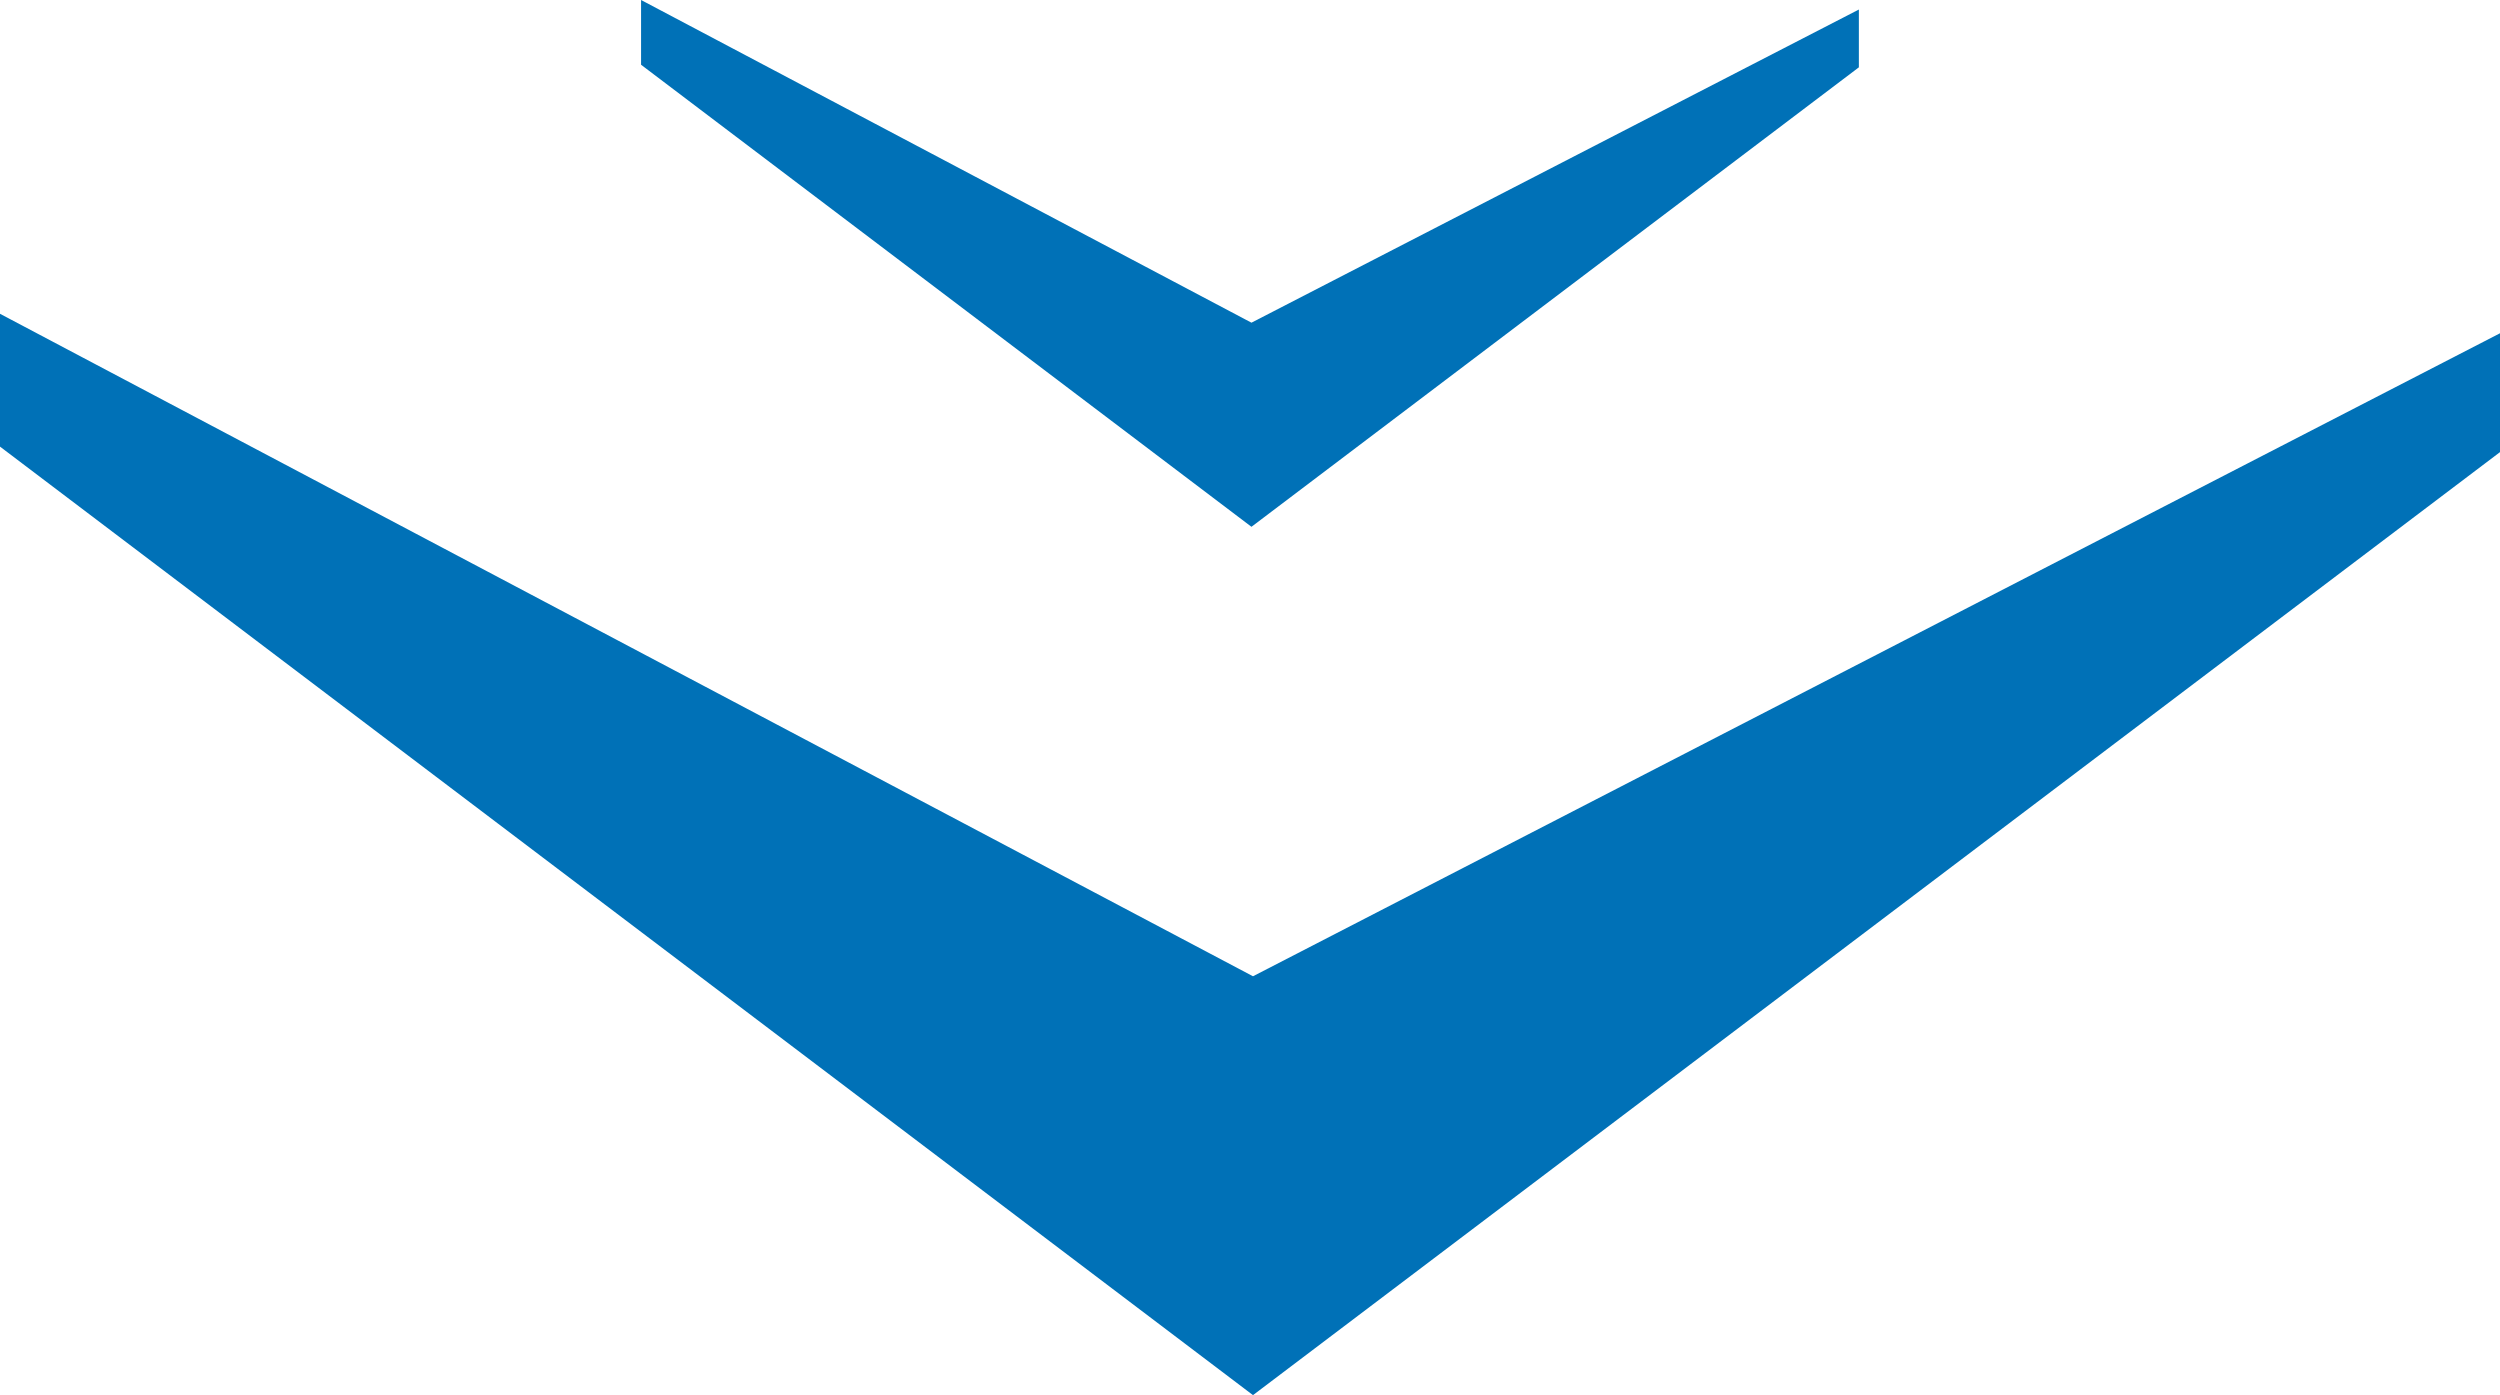
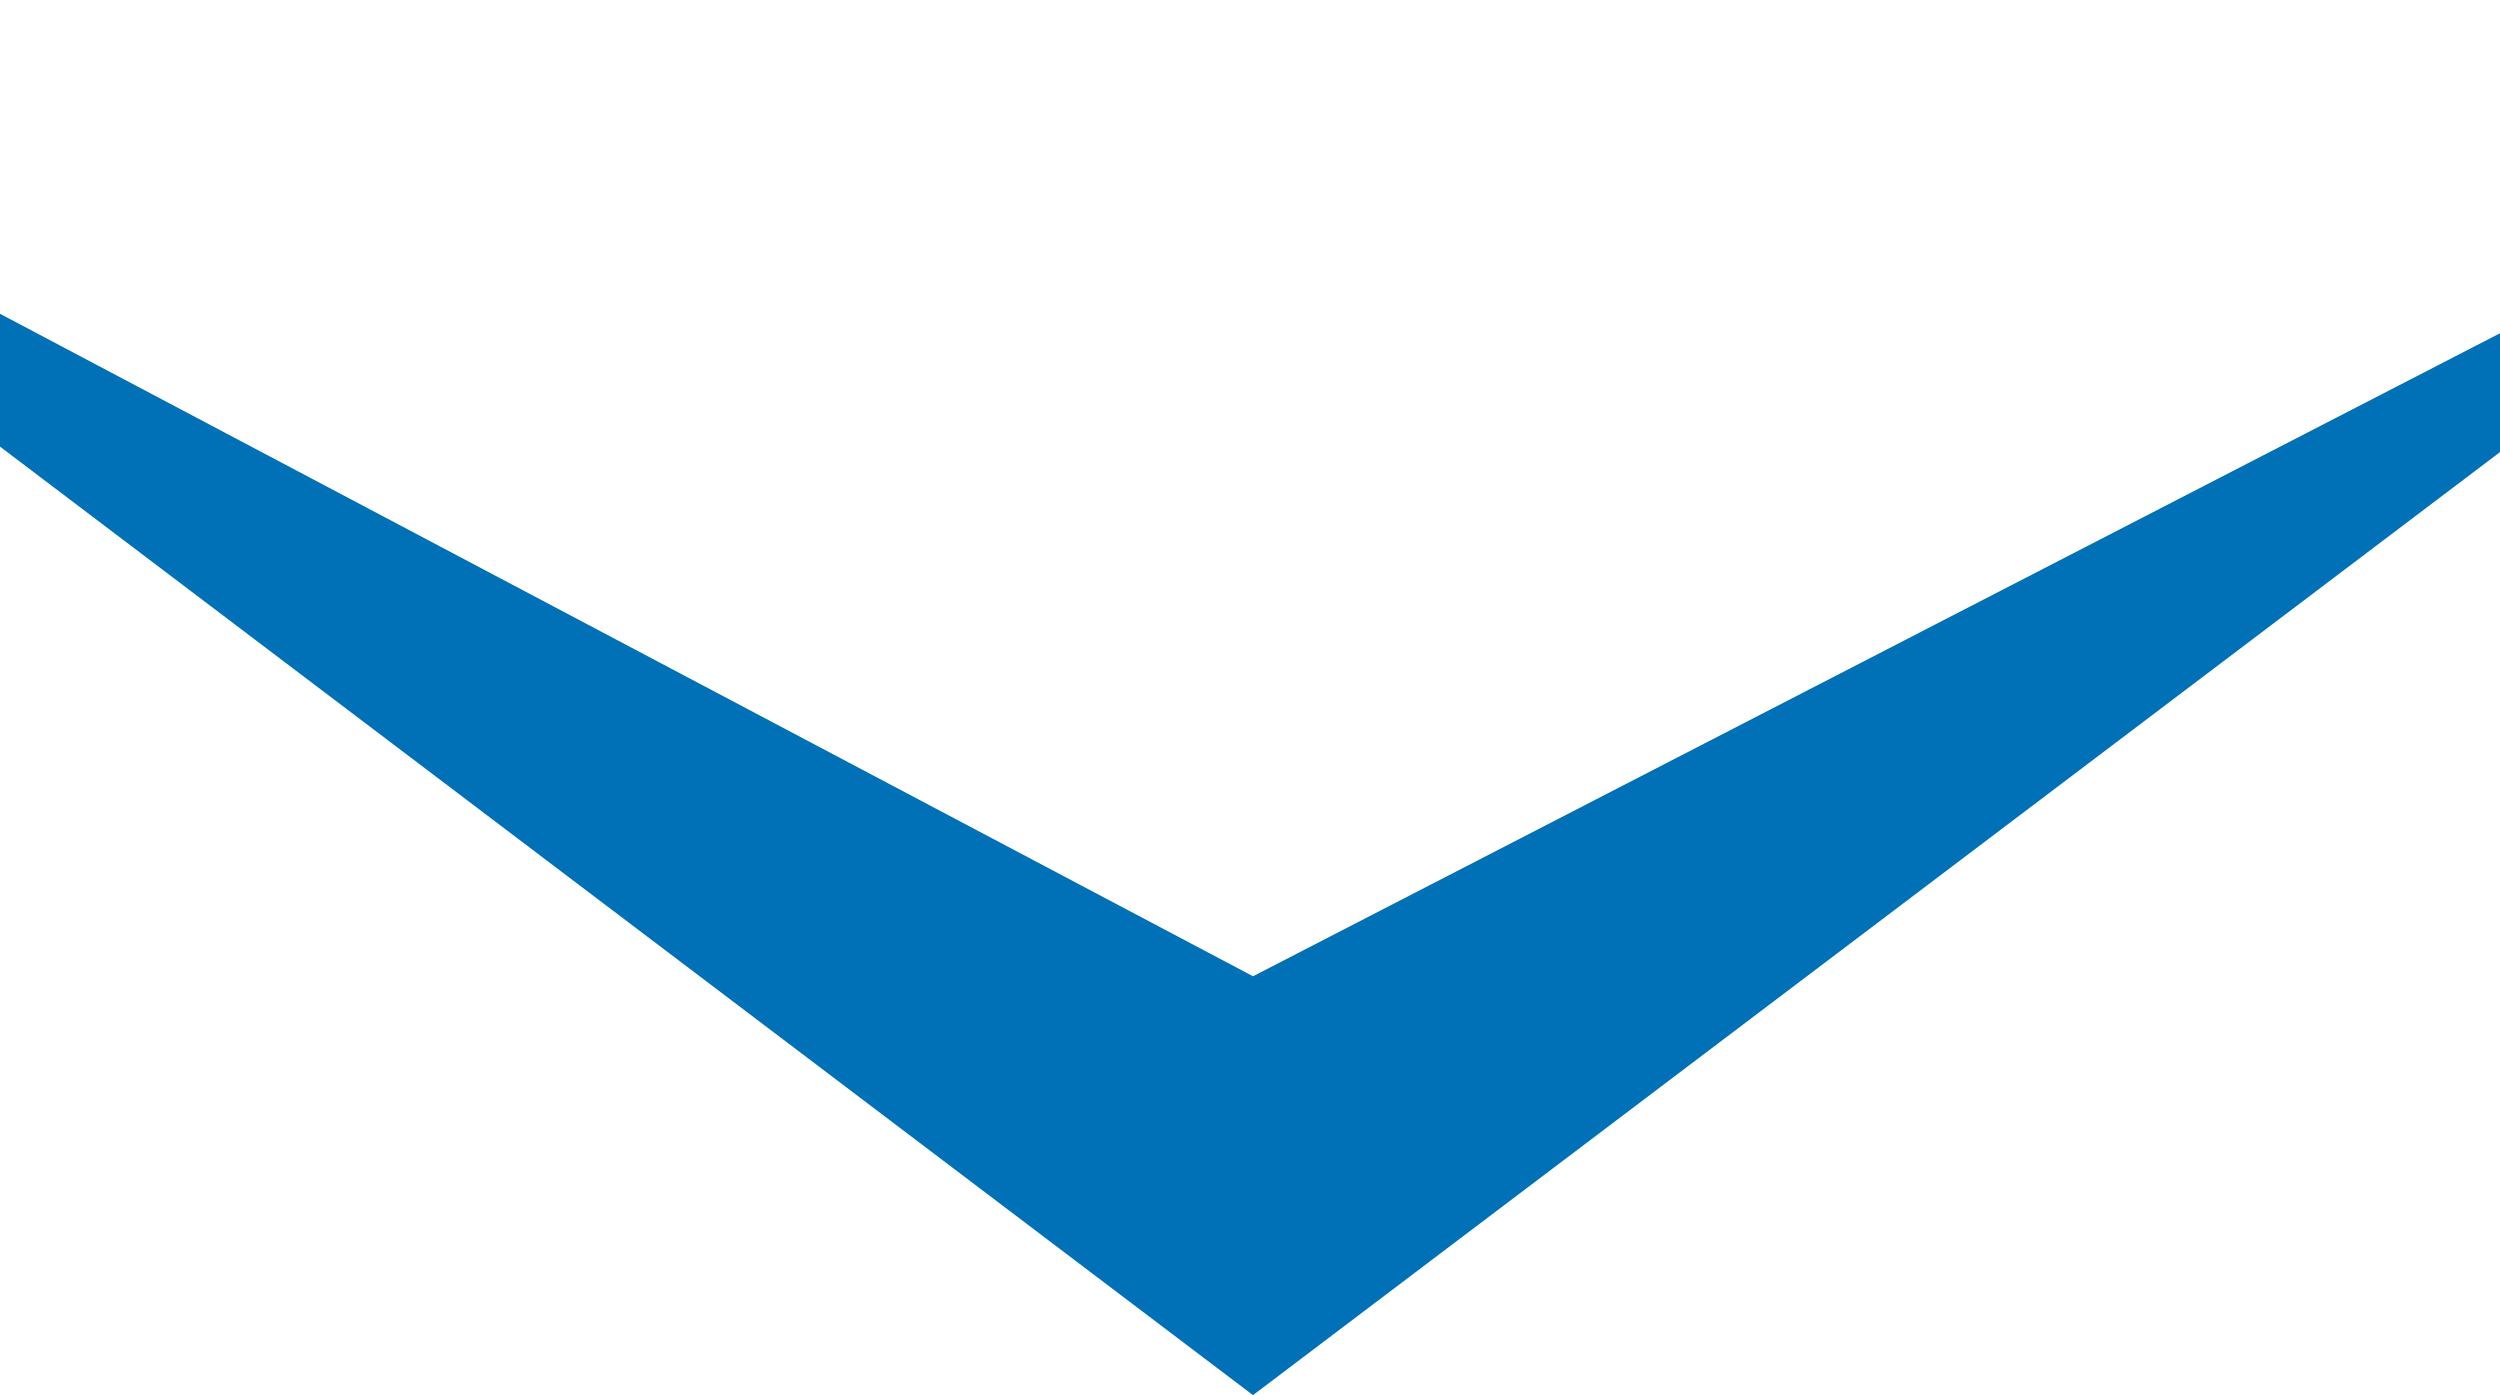
<svg xmlns="http://www.w3.org/2000/svg" version="1.1" id="レイヤー_1" x="0px" y="0px" width="35.948px" height="20.061px" viewBox="0 0 35.948 20.061" enable-background="new 0 0 35.948 20.061" xml:space="preserve">
  <g>
    <g>
      <polygon fill="#0071B7" points="35.948,4.792 35.948,6.501 18.017,20.061 0,6.422 0,4.512 18.017,14.038   " />
-       <polygon fill="#0071B7" points="26.729,0.137 26.729,0.968 17.995,7.575 9.218,0.931 9.218,0 17.995,4.64   " />
    </g>
  </g>
</svg>